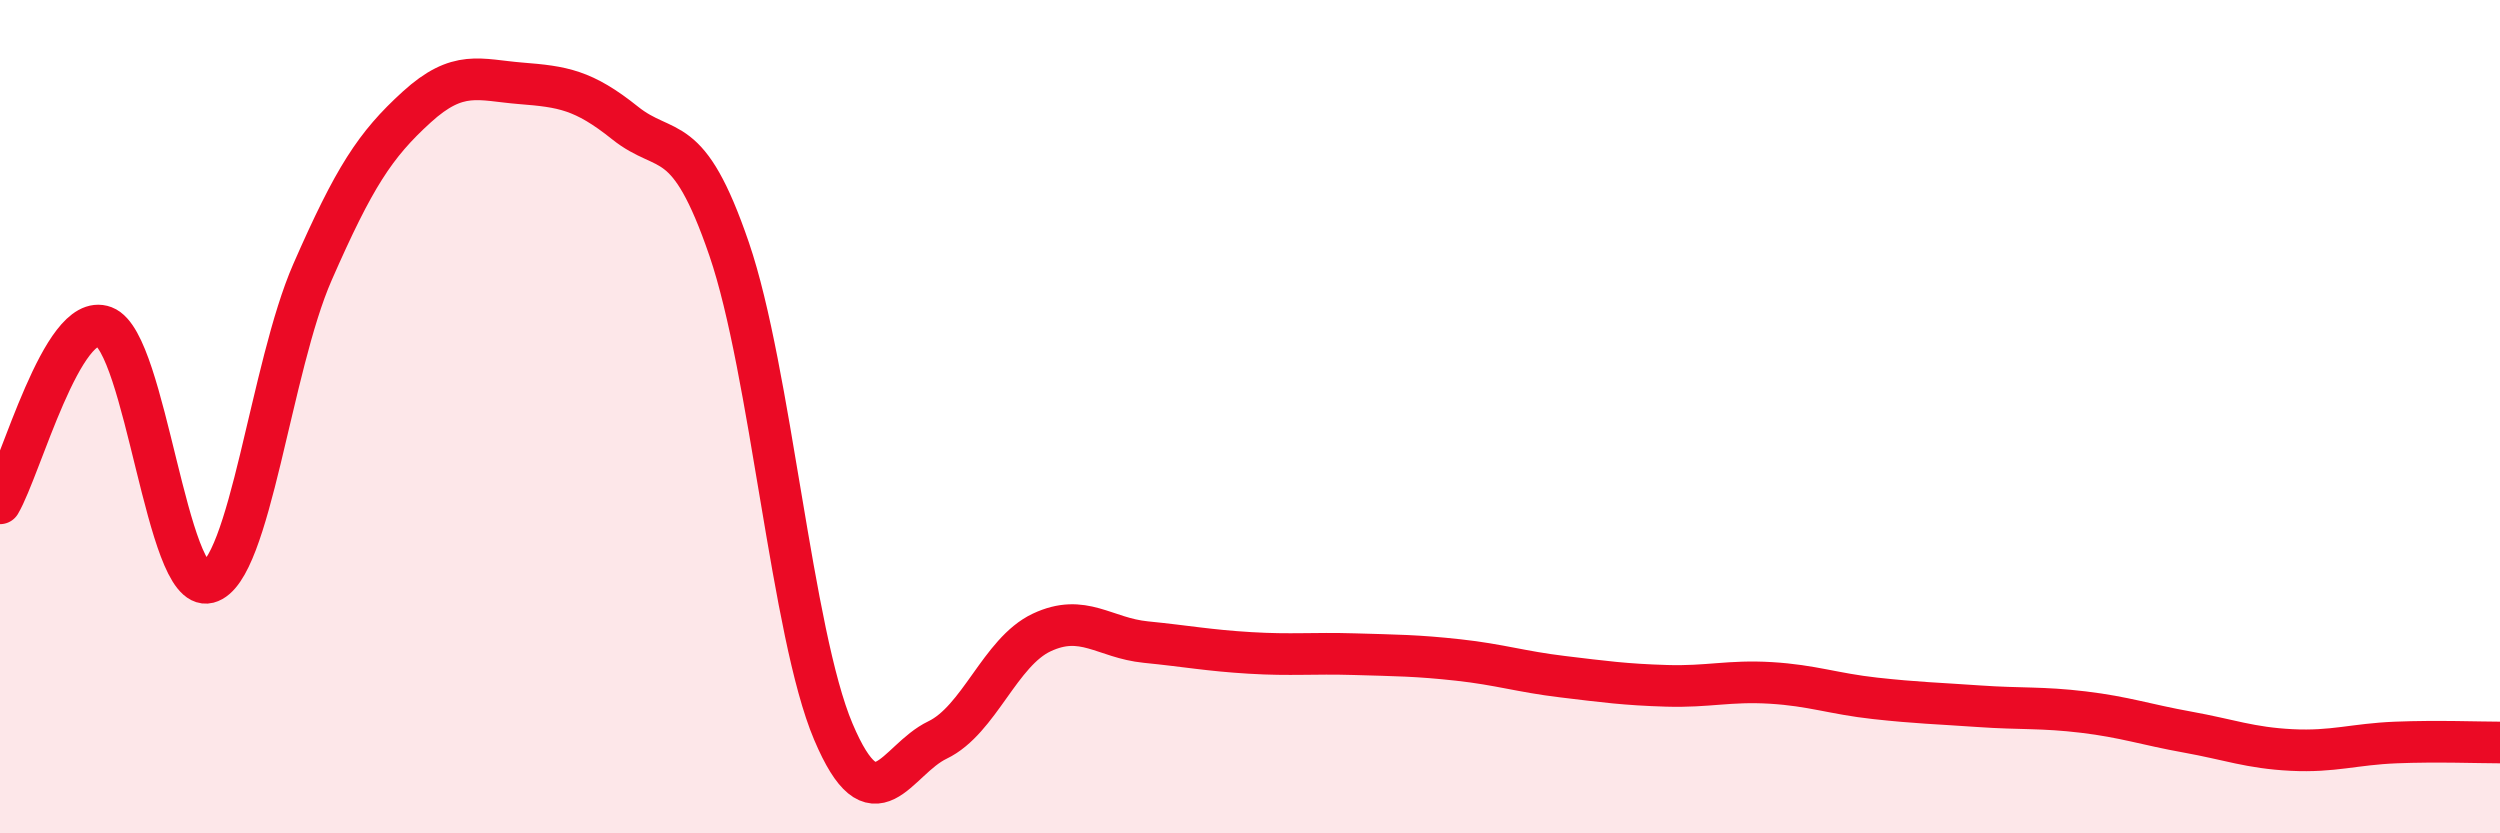
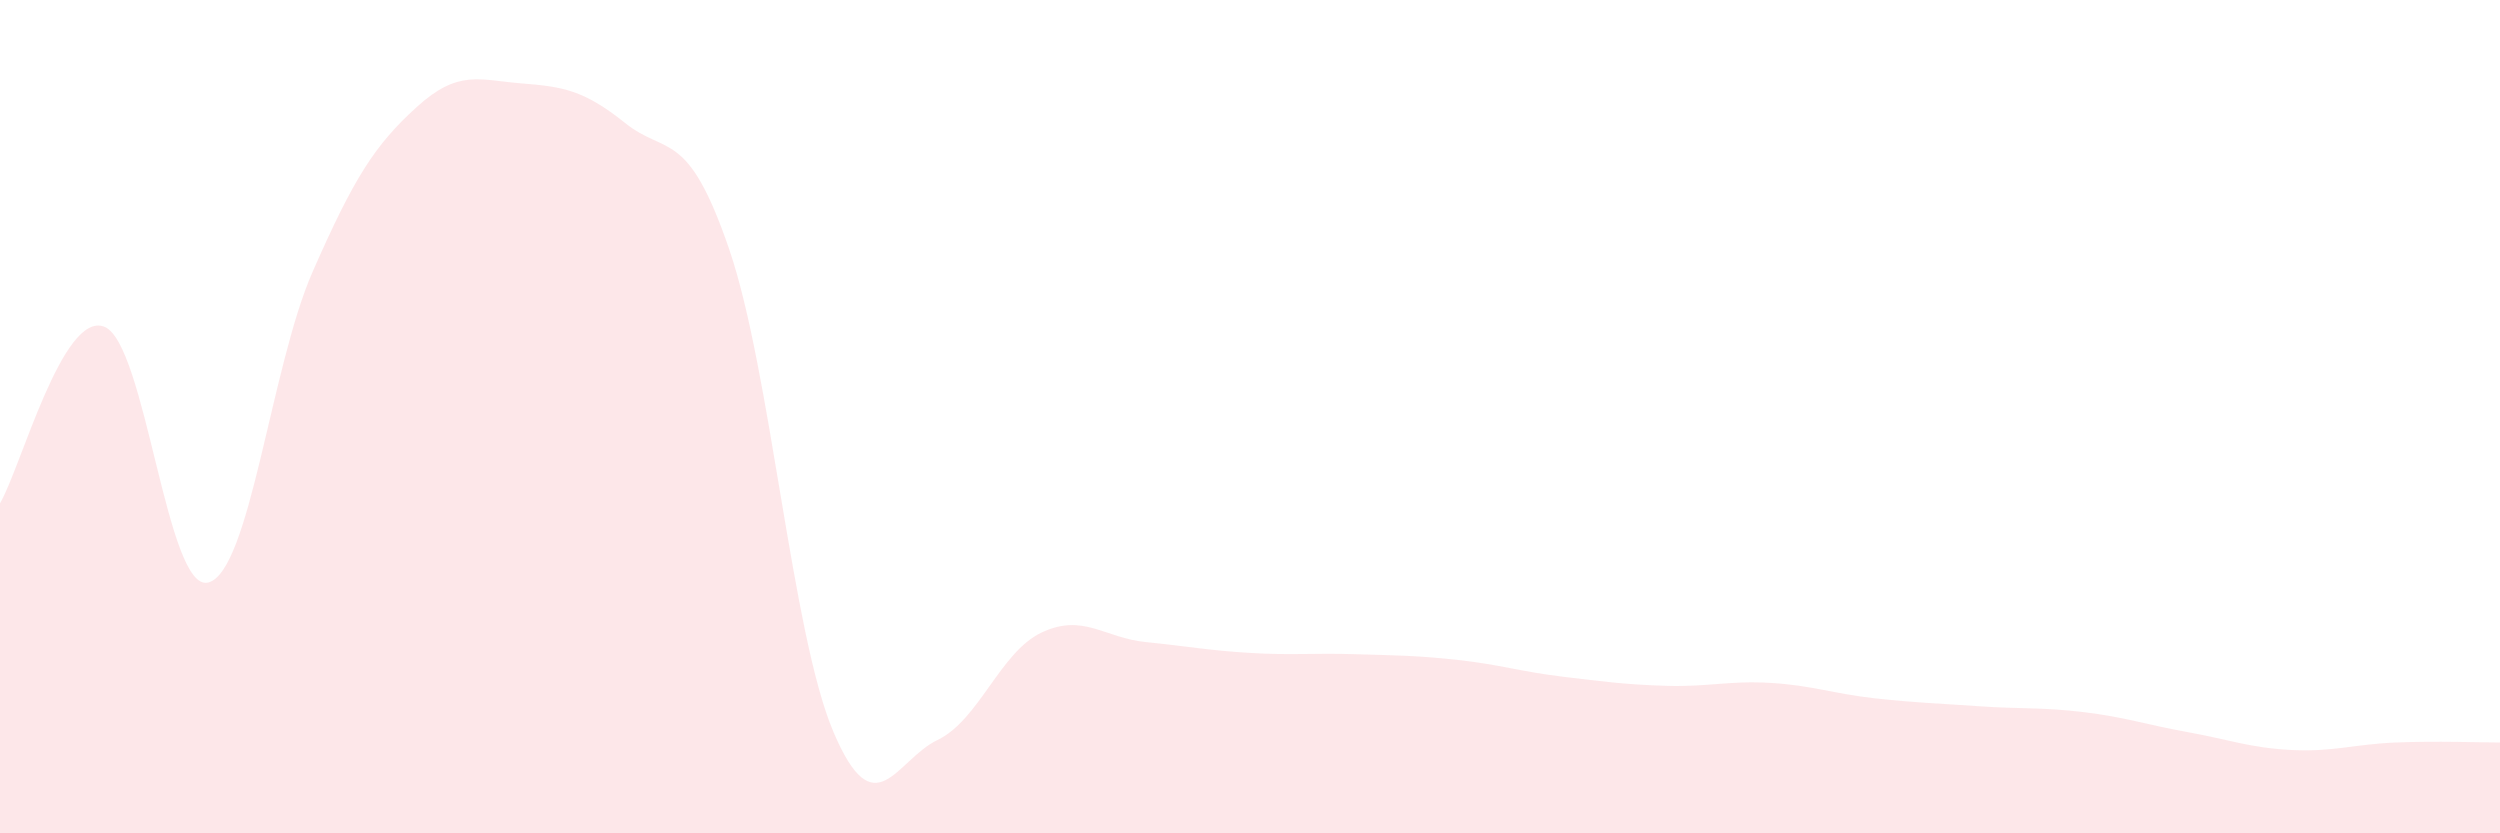
<svg xmlns="http://www.w3.org/2000/svg" width="60" height="20" viewBox="0 0 60 20">
  <path d="M 0,12.08 C 0.5,11.23 1.5,7.46 2.5,7.84 C 3.5,8.22 4,14.24 5,13.98 C 6,13.72 6.5,8.81 7.5,6.53 C 8.5,4.25 9,3.48 10,2.57 C 11,1.66 11.5,1.92 12.5,2 C 13.5,2.08 14,2.15 15,2.95 C 16,3.75 16.5,3.06 17.5,5.98 C 18.5,8.9 19,15.2 20,17.56 C 21,19.92 21.5,18.24 22.5,17.76 C 23.5,17.28 24,15.65 25,15.18 C 26,14.71 26.5,15.31 27.5,15.41 C 28.5,15.51 29,15.61 30,15.67 C 31,15.73 31.5,15.67 32.5,15.7 C 33.5,15.73 34,15.73 35,15.84 C 36,15.95 36.5,16.12 37.5,16.24 C 38.5,16.36 39,16.43 40,16.46 C 41,16.49 41.5,16.33 42.5,16.39 C 43.5,16.45 44,16.65 45,16.76 C 46,16.87 46.5,16.88 47.5,16.95 C 48.5,17.02 49,16.97 50,17.09 C 51,17.21 51.5,17.39 52.5,17.57 C 53.5,17.75 54,17.95 55,18 C 56,18.05 56.5,17.86 57.5,17.82 C 58.5,17.78 59.5,17.82 60,17.82L60 20L0 20Z" fill="#EB0A25" opacity="0.1" stroke-linecap="round" stroke-linejoin="round" />
-   <path d="M 0,12.08 C 0.5,11.23 1.5,7.46 2.5,7.84 C 3.5,8.22 4,14.24 5,13.98 C 6,13.72 6.5,8.81 7.5,6.53 C 8.5,4.25 9,3.48 10,2.57 C 11,1.66 11.5,1.92 12.5,2 C 13.5,2.08 14,2.15 15,2.95 C 16,3.75 16.5,3.06 17.5,5.98 C 18.5,8.9 19,15.2 20,17.56 C 21,19.92 21.5,18.24 22.5,17.76 C 23.5,17.28 24,15.65 25,15.18 C 26,14.71 26.5,15.31 27.5,15.41 C 28.5,15.51 29,15.61 30,15.67 C 31,15.73 31.5,15.67 32.5,15.7 C 33.5,15.73 34,15.73 35,15.84 C 36,15.95 36.5,16.12 37.5,16.24 C 38.5,16.36 39,16.43 40,16.46 C 41,16.49 41.5,16.33 42.5,16.39 C 43.5,16.45 44,16.65 45,16.76 C 46,16.87 46.5,16.88 47.5,16.95 C 48.5,17.02 49,16.97 50,17.09 C 51,17.21 51.5,17.39 52.5,17.57 C 53.5,17.75 54,17.95 55,18 C 56,18.05 56.5,17.86 57.5,17.82 C 58.5,17.78 59.5,17.82 60,17.82" stroke="#EB0A25" stroke-width="1" fill="none" stroke-linecap="round" stroke-linejoin="round" />
</svg>